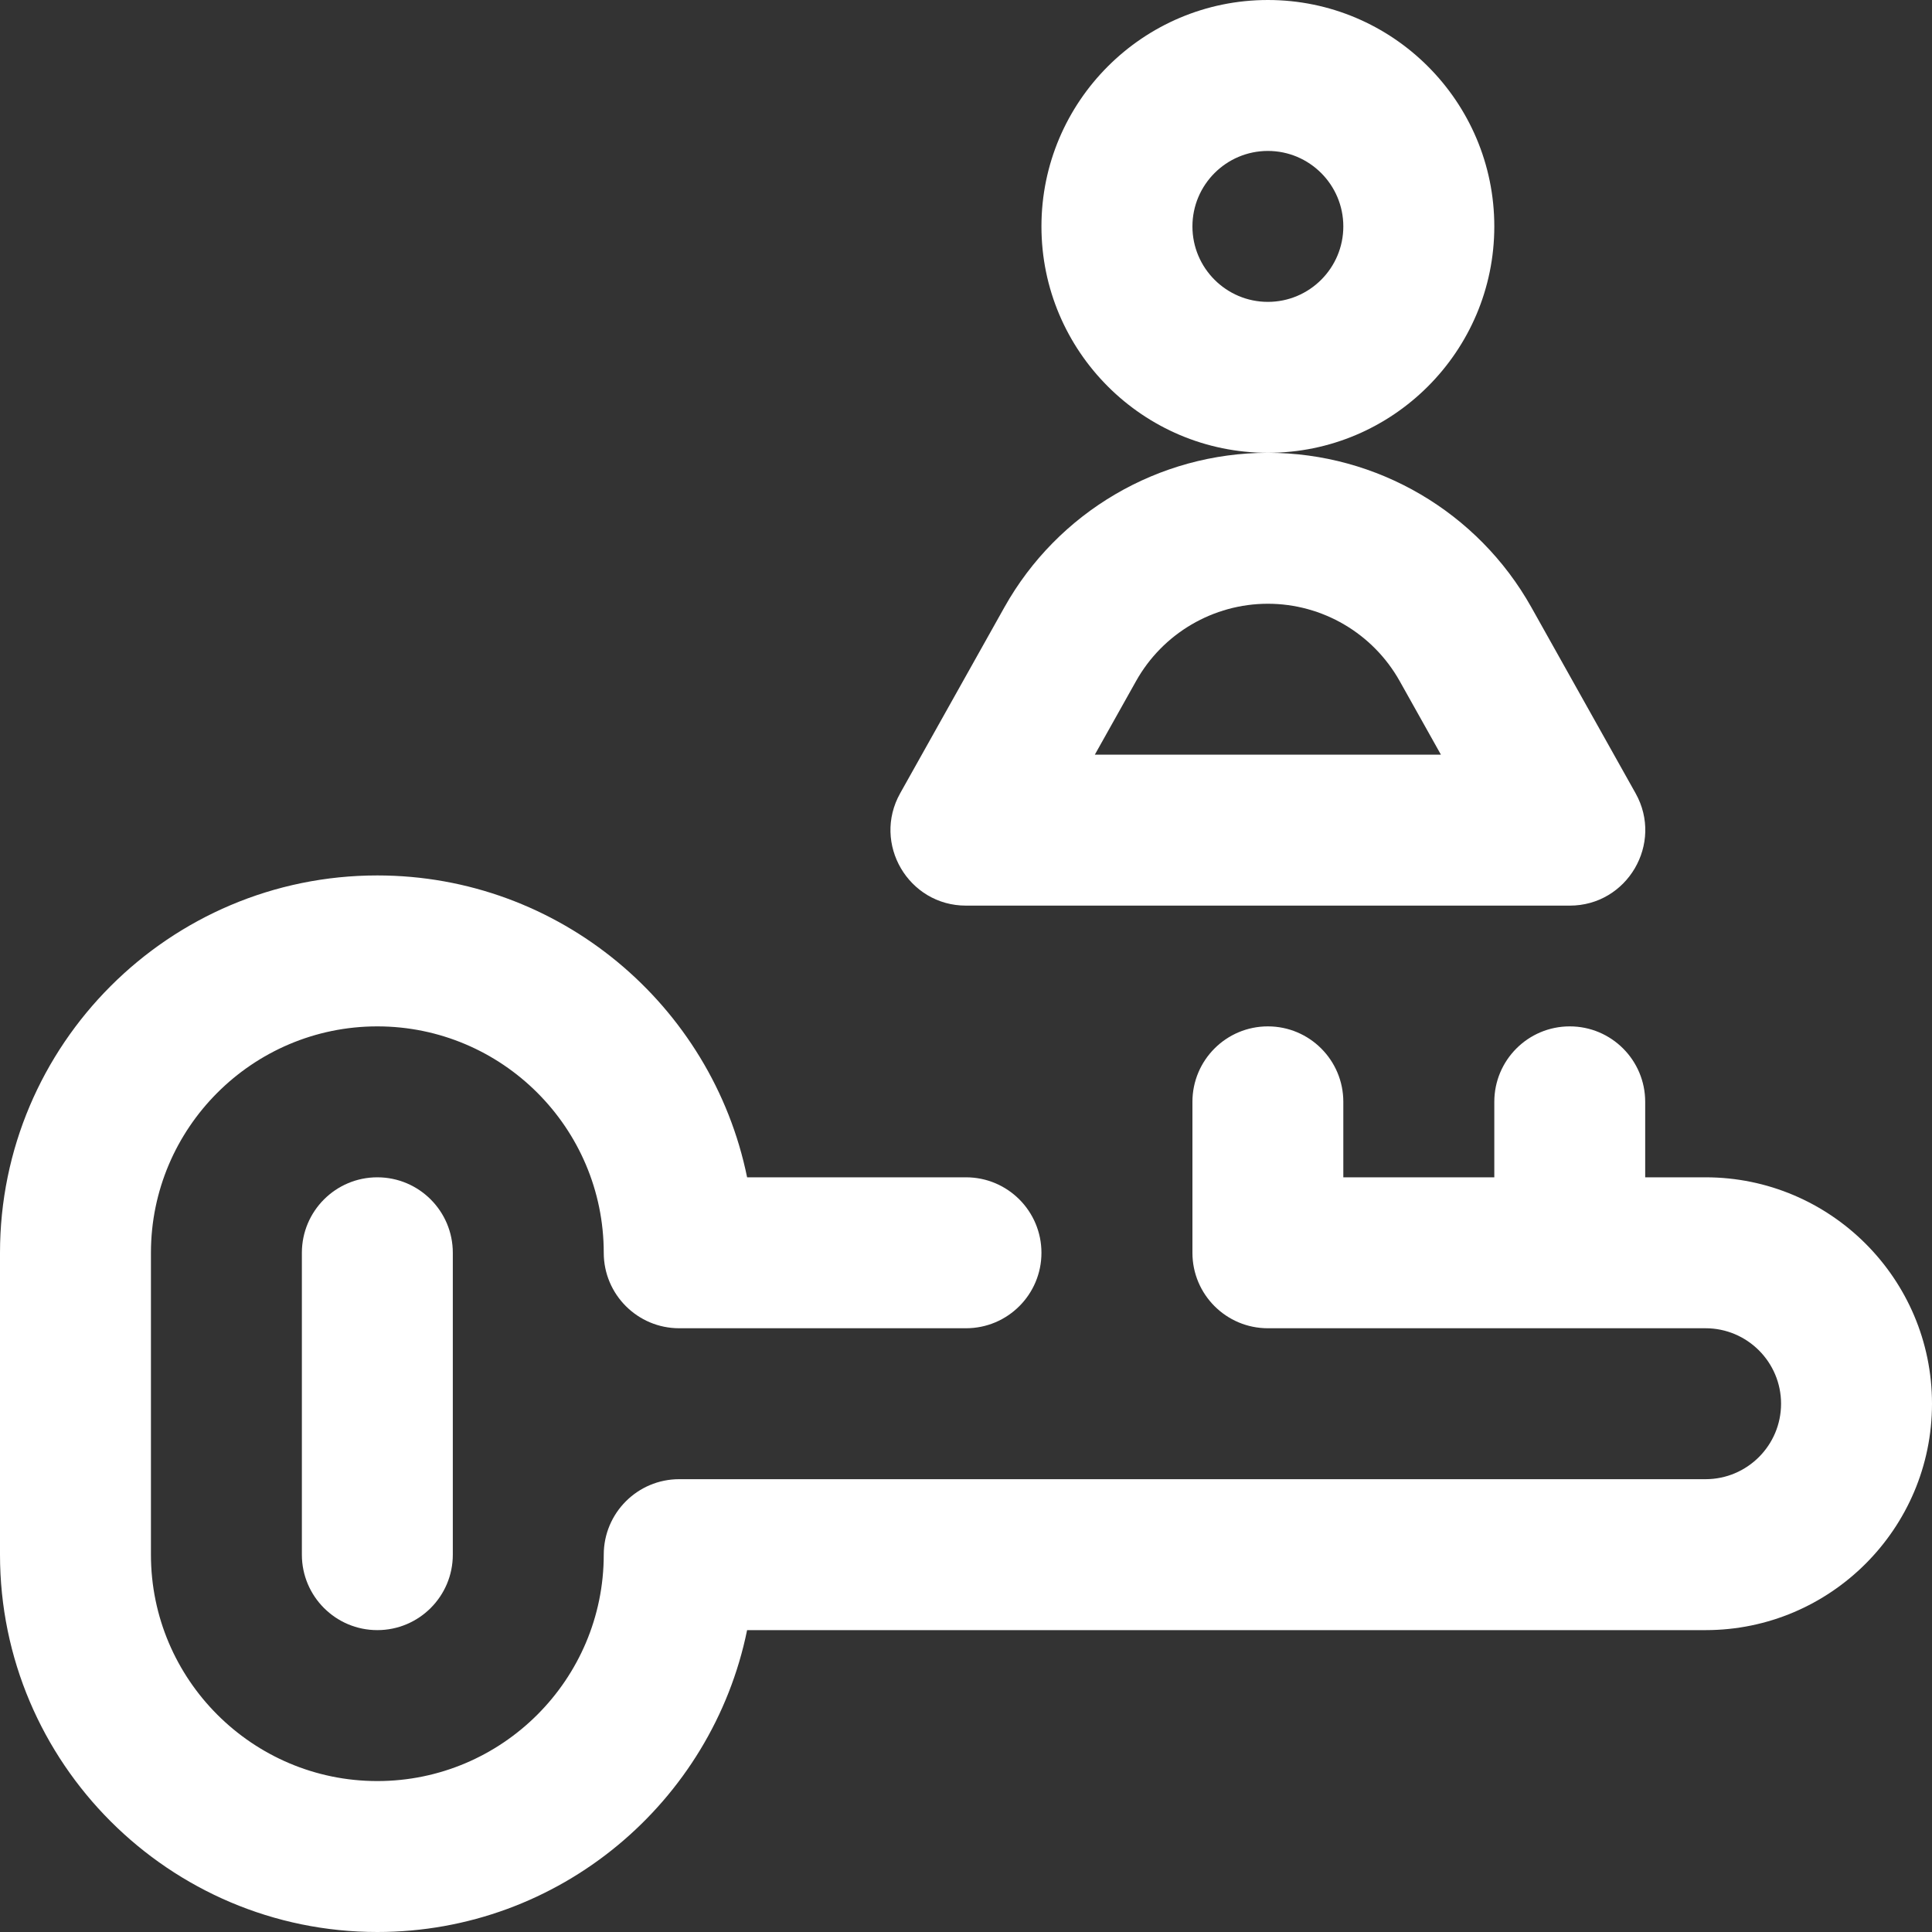
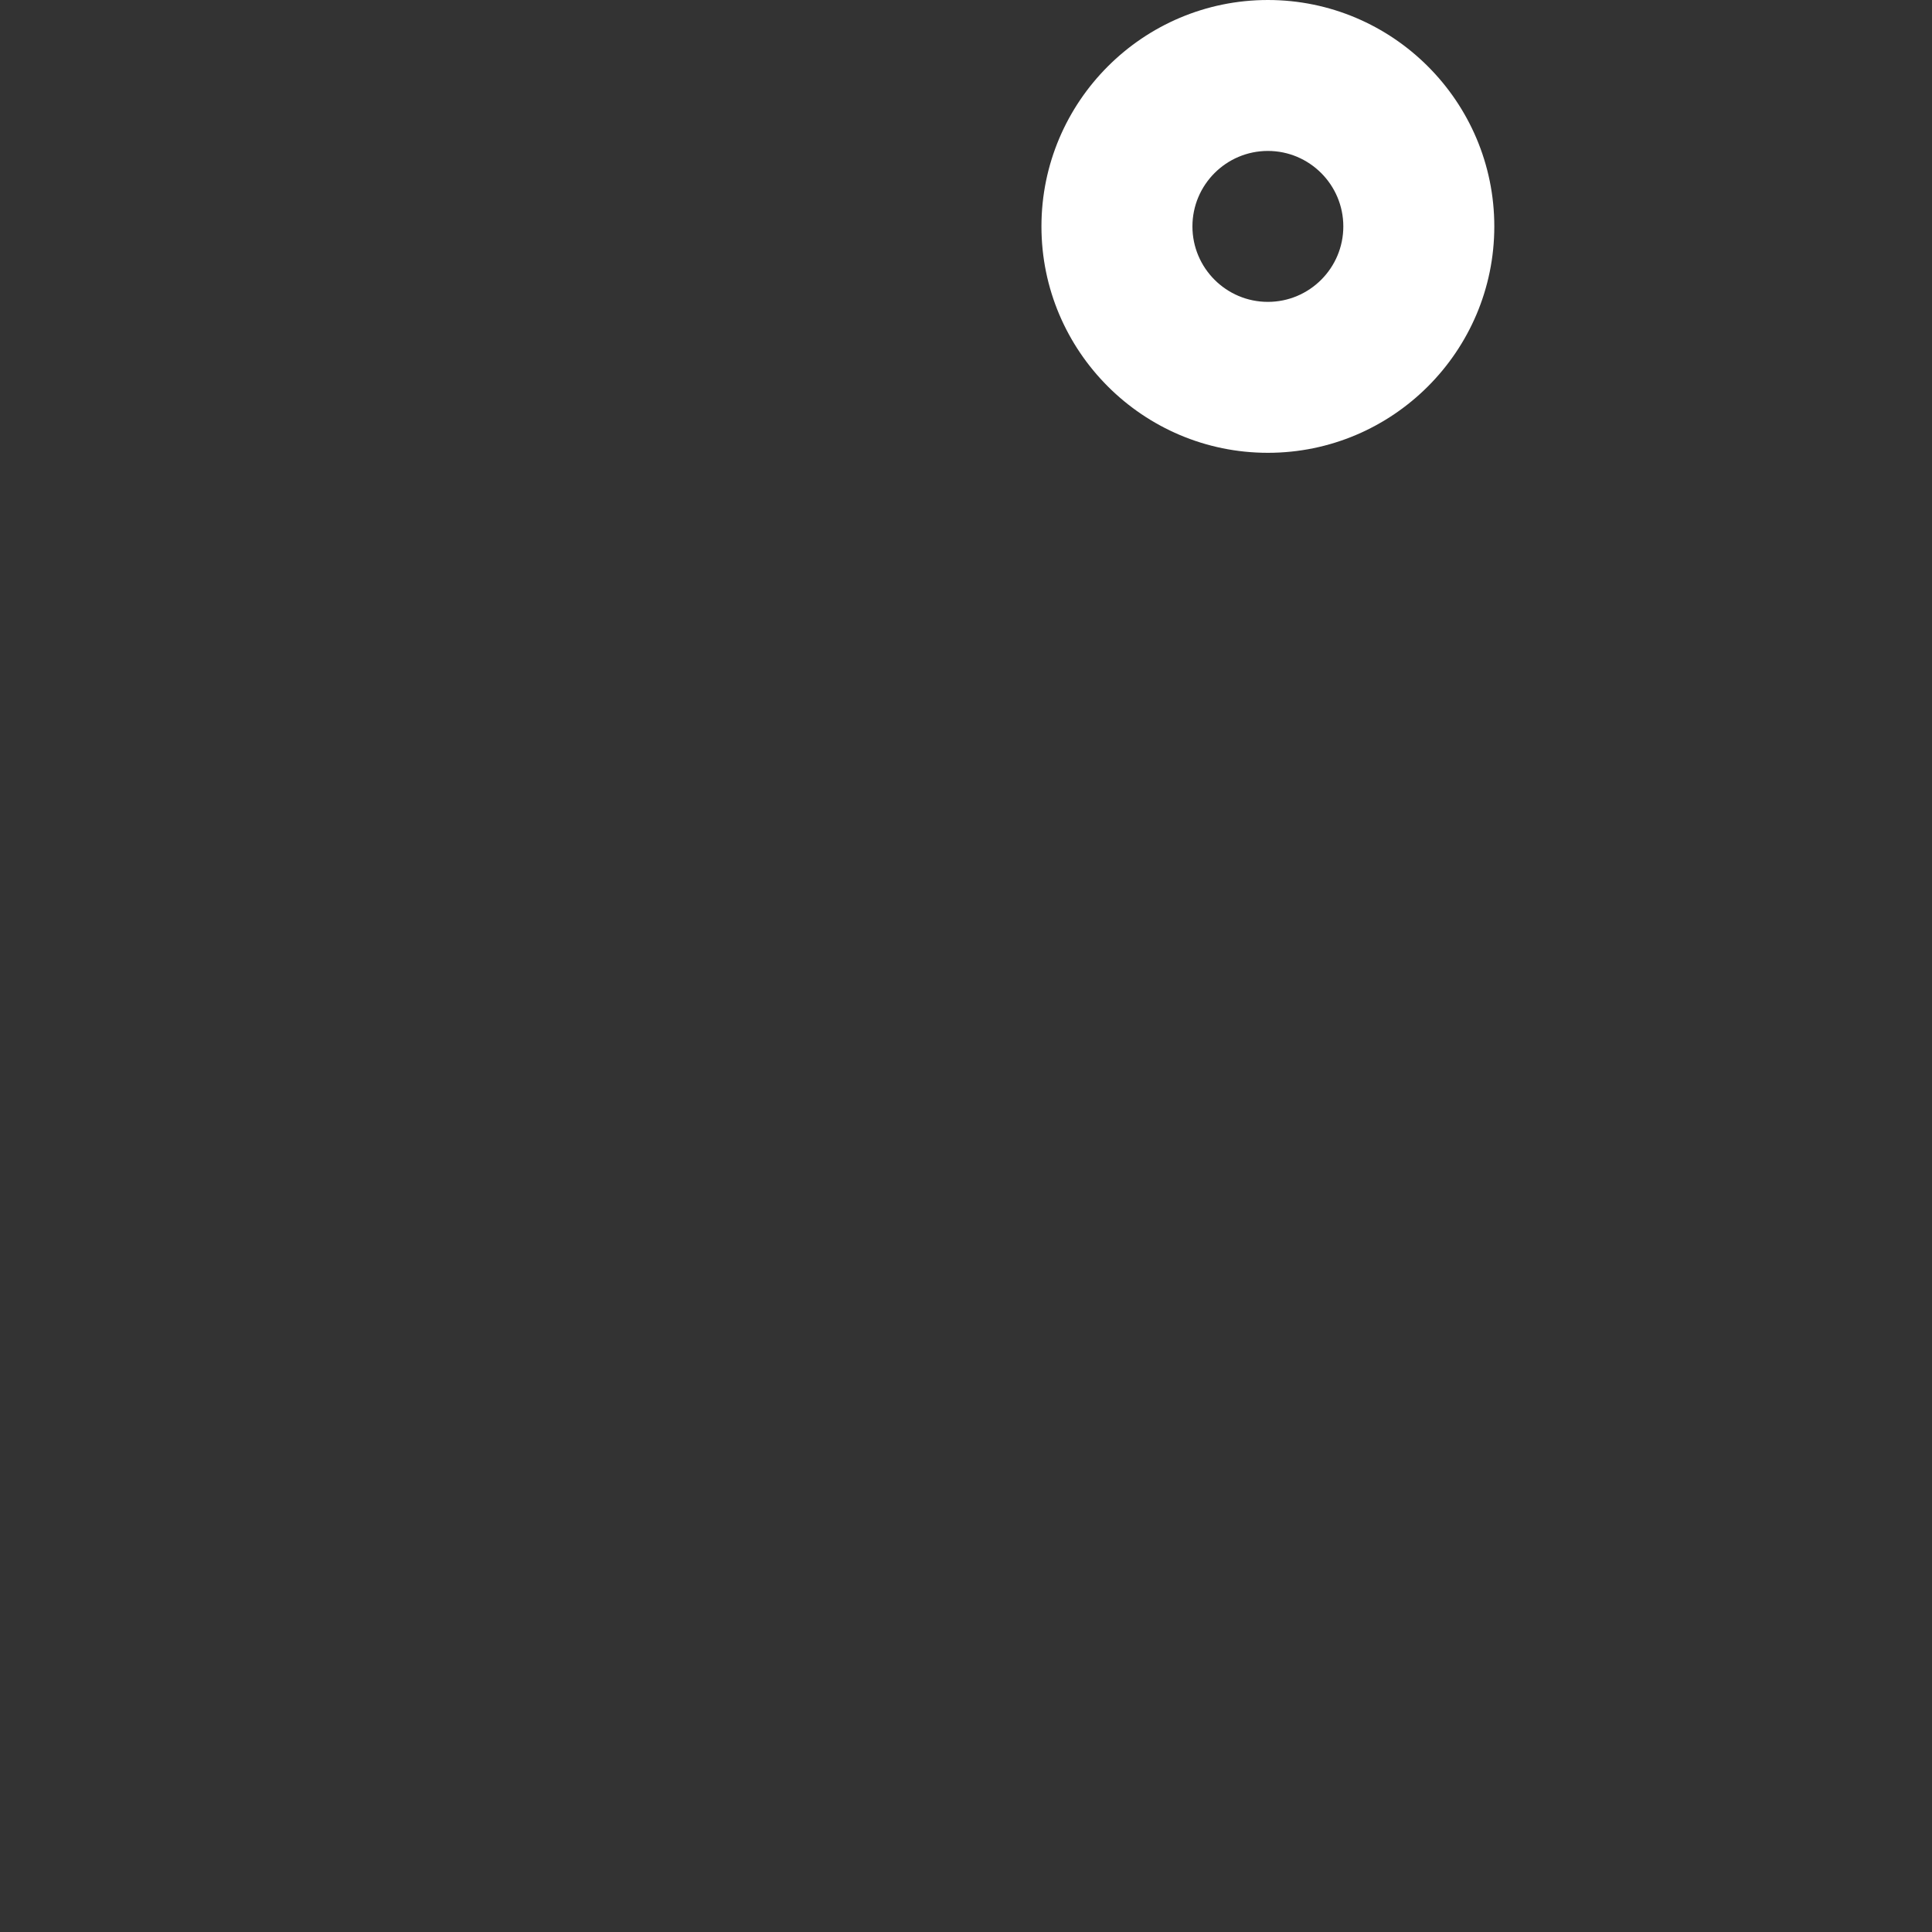
<svg xmlns="http://www.w3.org/2000/svg" width="40" height="40" viewBox="0 0 40 40" fill="none">
  <rect x="0" y="0" width="40" height="40" fill="#333333" stroke="none" />
  <g clip-path="url(#clip0_60_38288)">
-     <path d="M7.812 24.375C6.95 24.375 6.25 25.075 6.25 25.938V32.188C6.25 33.05 6.95 33.75 7.812 33.75C8.675 33.75 9.375 33.05 9.375 32.188V25.938C9.375 25.075 8.675 24.375 7.812 24.375Z" fill="white" />
-     <path d="M35.312 24.375H34.062V22.812C34.062 21.95 33.363 21.25 32.5 21.25C31.637 21.25 30.938 21.95 30.938 22.812V24.375H27.812V22.812C27.812 21.95 27.113 21.25 26.25 21.25C25.387 21.25 24.688 21.95 24.688 22.812V25.938C24.688 26.8 25.387 27.5 26.25 27.5H35.312C36.174 27.5 36.875 28.201 36.875 29.062C36.875 29.924 36.174 30.625 35.312 30.625H14.062C13.2 30.625 12.5 31.325 12.5 32.188C12.5 34.772 10.397 36.875 7.812 36.875C5.228 36.875 3.125 34.772 3.125 32.188V25.938C3.125 23.353 5.228 21.25 7.812 21.25C10.397 21.25 12.5 23.353 12.5 25.938C12.5 26.8 13.2 27.5 14.062 27.5H20C20.863 27.5 21.562 26.8 21.562 25.938C21.562 25.075 20.863 24.375 20 24.375H15.468C14.742 20.814 11.585 18.125 7.812 18.125C3.505 18.125 0 21.63 0 25.938V32.188C0 36.495 3.505 40 7.812 40C11.585 40 14.742 37.312 15.468 33.75H35.312C37.897 33.75 40 31.647 40 29.062C40 26.478 37.897 24.375 35.312 24.375Z" fill="white" />
    <path d="M30.938 4.688C30.938 2.103 28.835 0 26.25 0C23.665 0 21.562 2.103 21.562 4.688C21.562 7.272 23.665 9.375 26.25 9.375C28.835 9.375 30.938 7.272 30.938 4.688ZM26.25 6.25C25.388 6.25 24.688 5.549 24.688 4.688C24.688 3.826 25.388 3.125 26.25 3.125C27.112 3.125 27.812 3.826 27.812 4.688C27.812 5.549 27.112 6.25 26.25 6.25Z" fill="white" />
-     <path d="M32.5 18.75H20C18.807 18.75 18.054 17.464 18.637 16.424L20.795 12.573C21.9 10.6 23.99 9.375 26.25 9.375C28.509 9.375 30.599 10.6 31.705 12.573L33.863 16.424C34.446 17.464 33.692 18.75 32.5 18.75ZM22.667 15.625H29.833L28.979 14.101C28.425 13.113 27.38 12.5 26.25 12.5C25.12 12.5 24.074 13.113 23.521 14.101V14.101L22.667 15.625Z" fill="white" />
  </g>
  <defs>
    <clipPath id="clip0_60_38288">
      <rect width="40" height="40" fill="white" />
    </clipPath>
  </defs>
</svg>